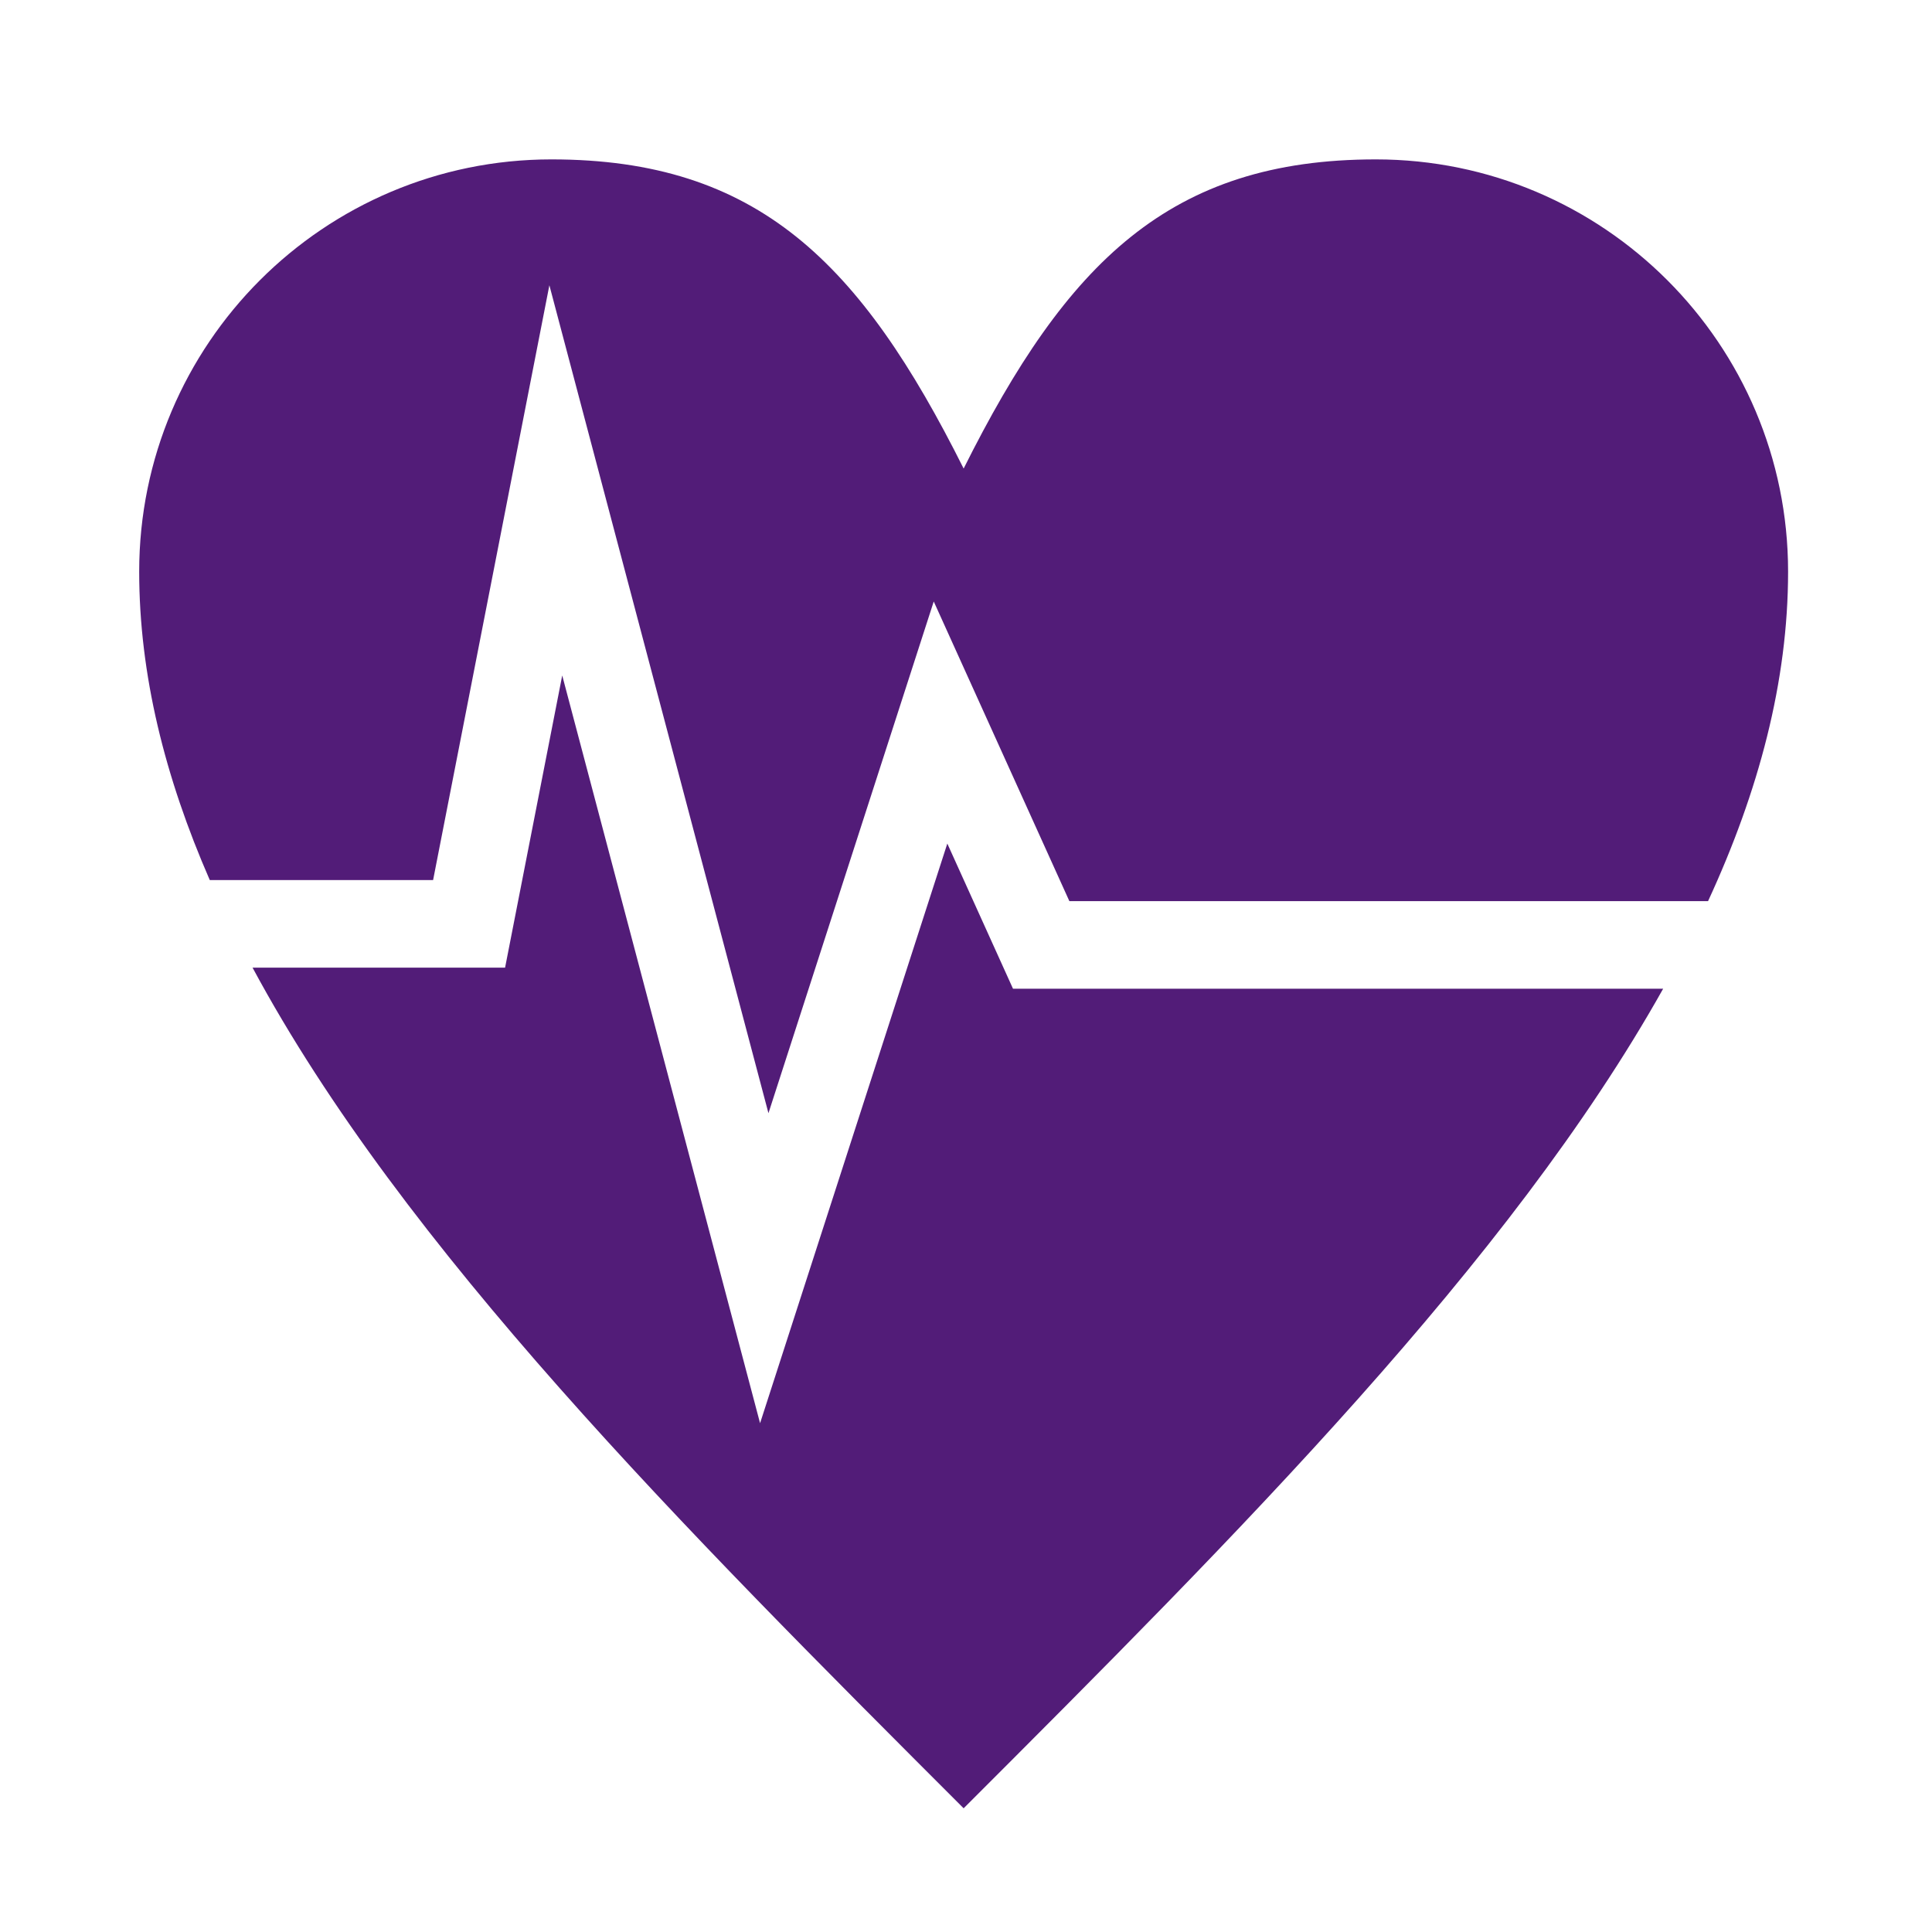
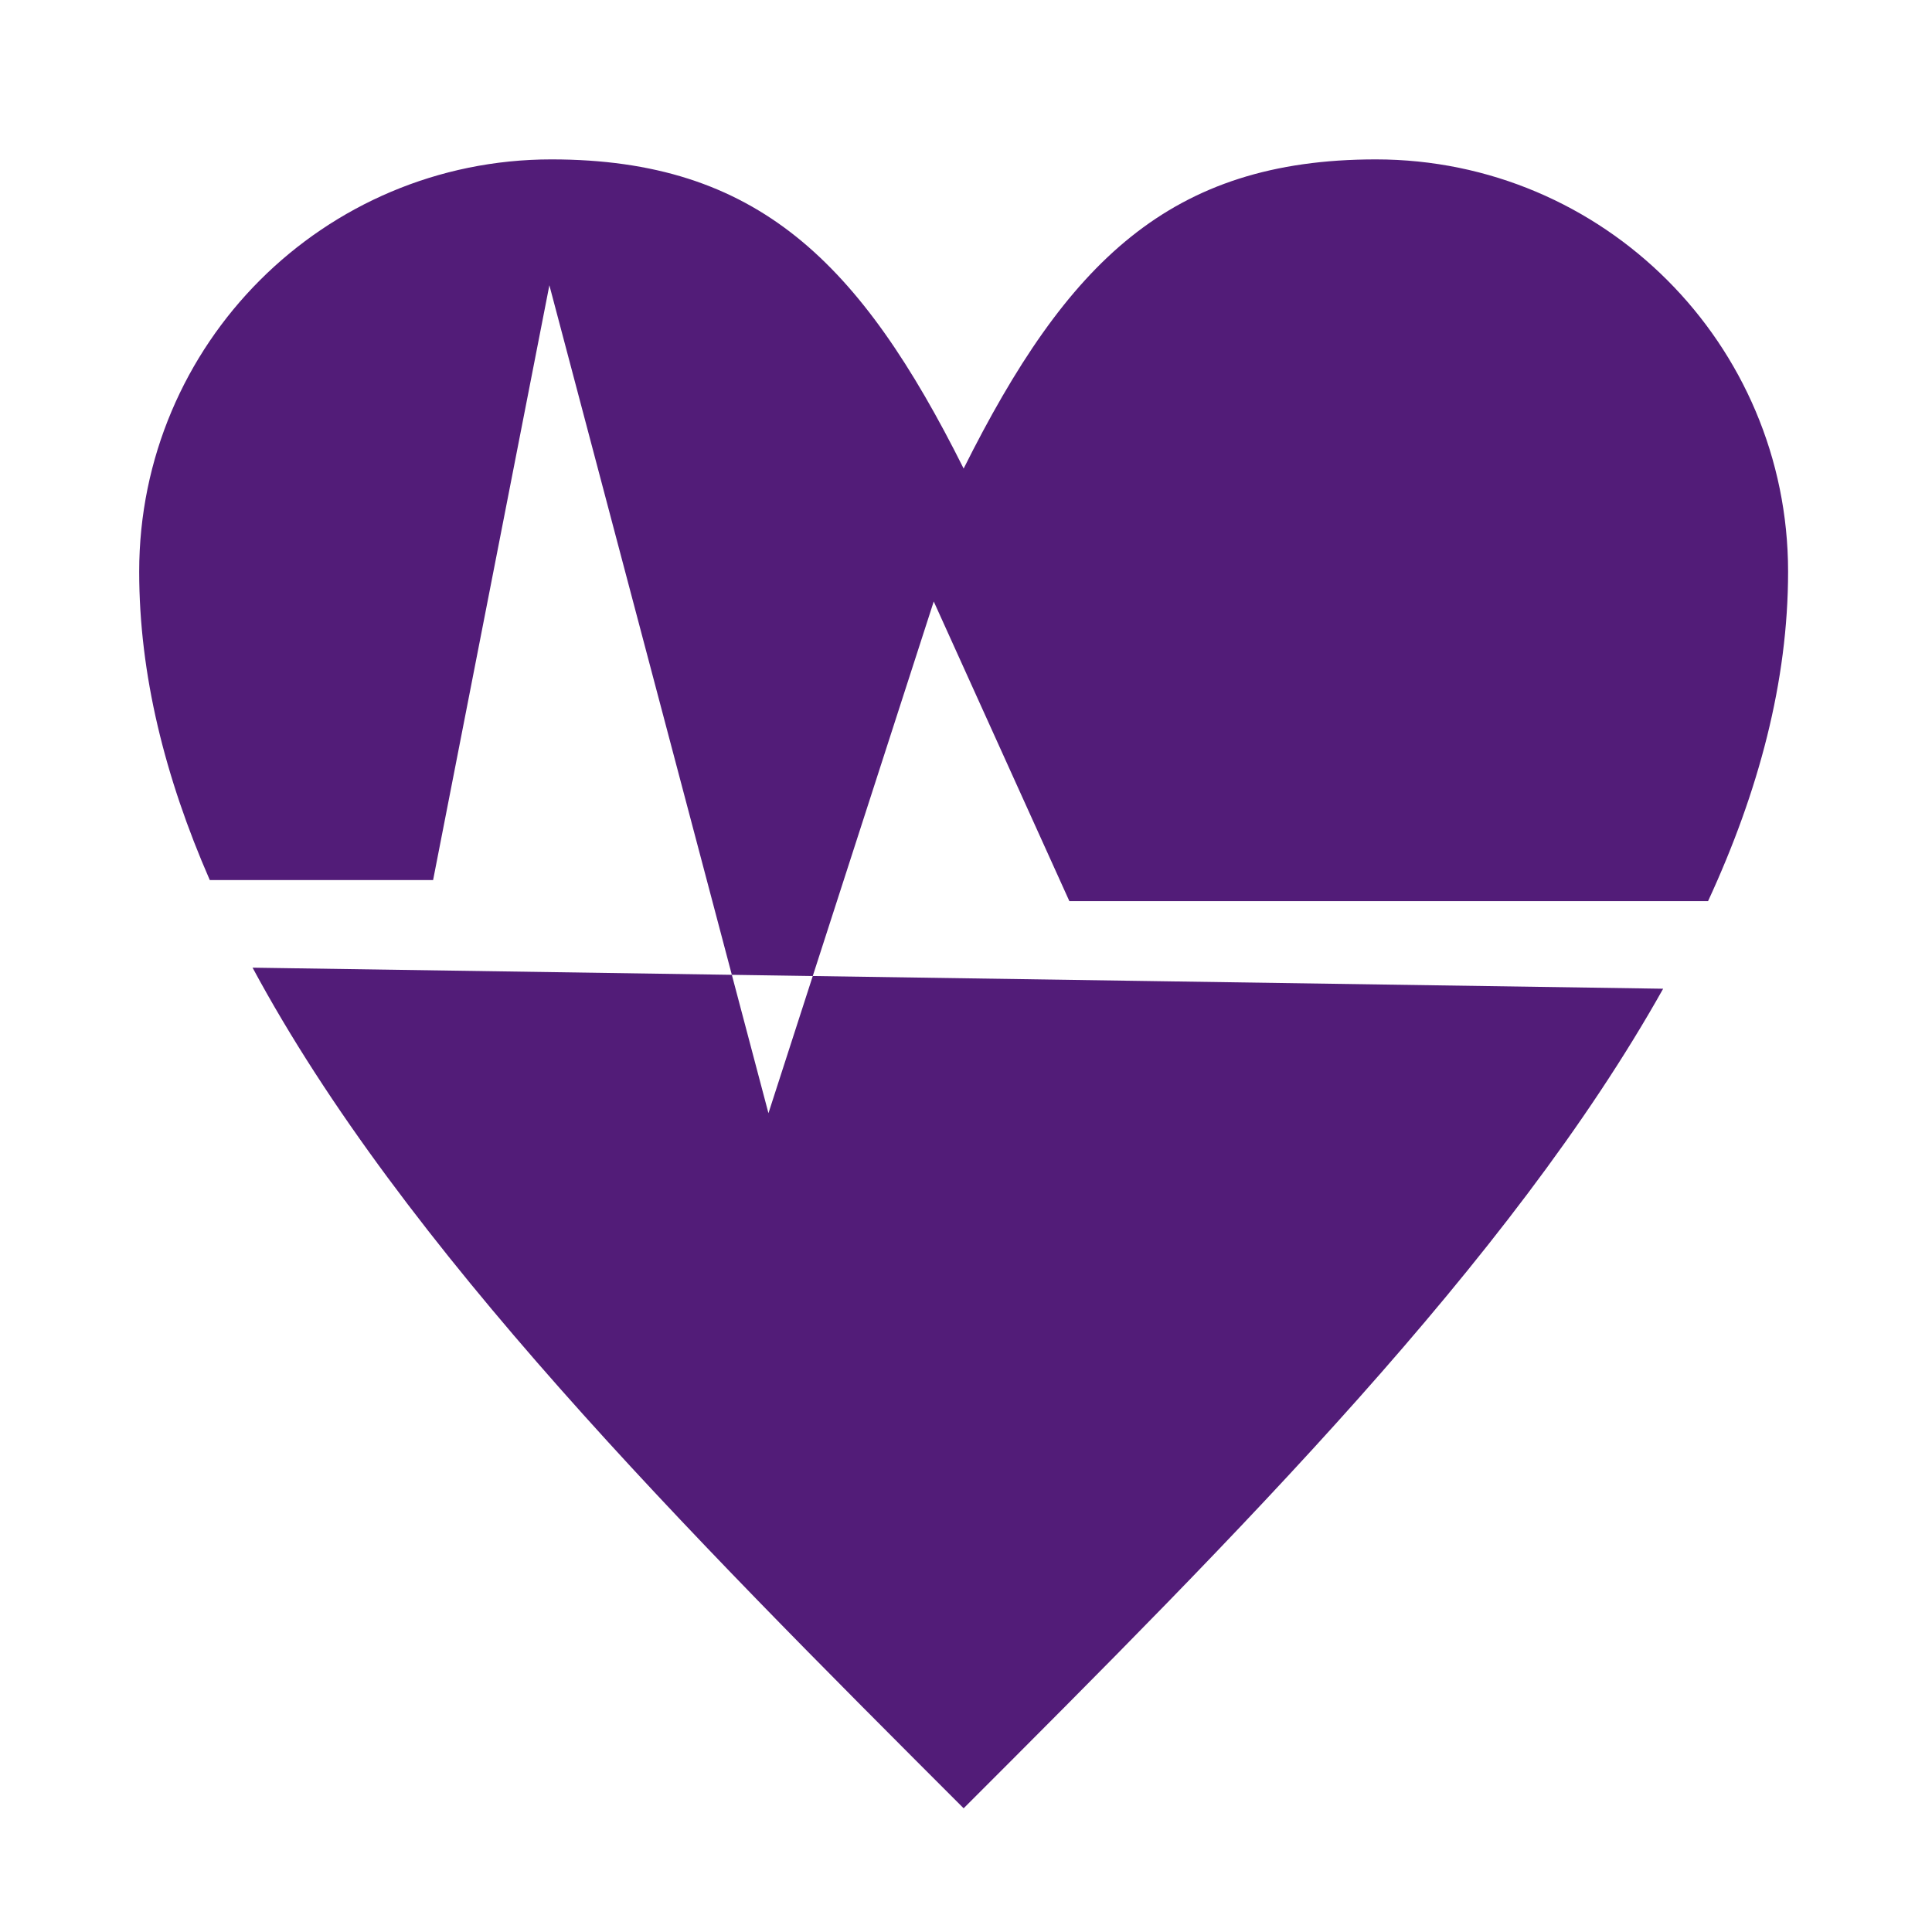
<svg xmlns="http://www.w3.org/2000/svg" xml:space="preserve" width="50mm" height="50mm" version="1.1" style="shape-rendering:geometricPrecision; text-rendering:geometricPrecision; image-rendering:optimizeQuality; fill-rule:evenodd; clip-rule:evenodd" viewBox="0 0 5000 5000">
  <defs>
    <style type="text/css">
   
    .fil0 {fill:#521C78}
   
  </style>
  </defs>
  <g id="Laag_x0020_1">
-     <path class="fil0" d="M2493.89 1212.59c-266.75,-533.42 -533.42,-800.09 -1066.84,-800.09 -588.92,0 -1066.83,477.91 -1066.83,1066.84 0,266.12 66.51,532.17 182.71,798.3l577.92 0 300.93 -1539.4 566.98 2142.67 427.76 -1324.29 351.01 775.52 1652.89 0c131.32,-284.19 207.14,-568.61 207.14,-852.8 0,-588.93 -477.99,-1066.84 -1066.84,-1066.84 -533.42,0 -800.16,266.67 -1066.83,800.09zm1810.33 1346.22c-396.52,707.06 -1103.27,1413.97 -1810.33,2121.03 -725.13,-725.12 -1450.18,-1450.33 -1840.26,-2175.53l653.5 0 147.91 -756.21 512.02 1935.14 484.58 -1500.1 170 375.67 1682.58 0z" />
+     <path class="fil0" d="M2493.89 1212.59c-266.75,-533.42 -533.42,-800.09 -1066.84,-800.09 -588.92,0 -1066.83,477.91 -1066.83,1066.84 0,266.12 66.51,532.17 182.71,798.3l577.92 0 300.93 -1539.4 566.98 2142.67 427.76 -1324.29 351.01 775.52 1652.89 0c131.32,-284.19 207.14,-568.61 207.14,-852.8 0,-588.93 -477.99,-1066.84 -1066.84,-1066.84 -533.42,0 -800.16,266.67 -1066.83,800.09zm1810.33 1346.22c-396.52,707.06 -1103.27,1413.97 -1810.33,2121.03 -725.13,-725.12 -1450.18,-1450.33 -1840.26,-2175.53z" />
  </g>
</svg>